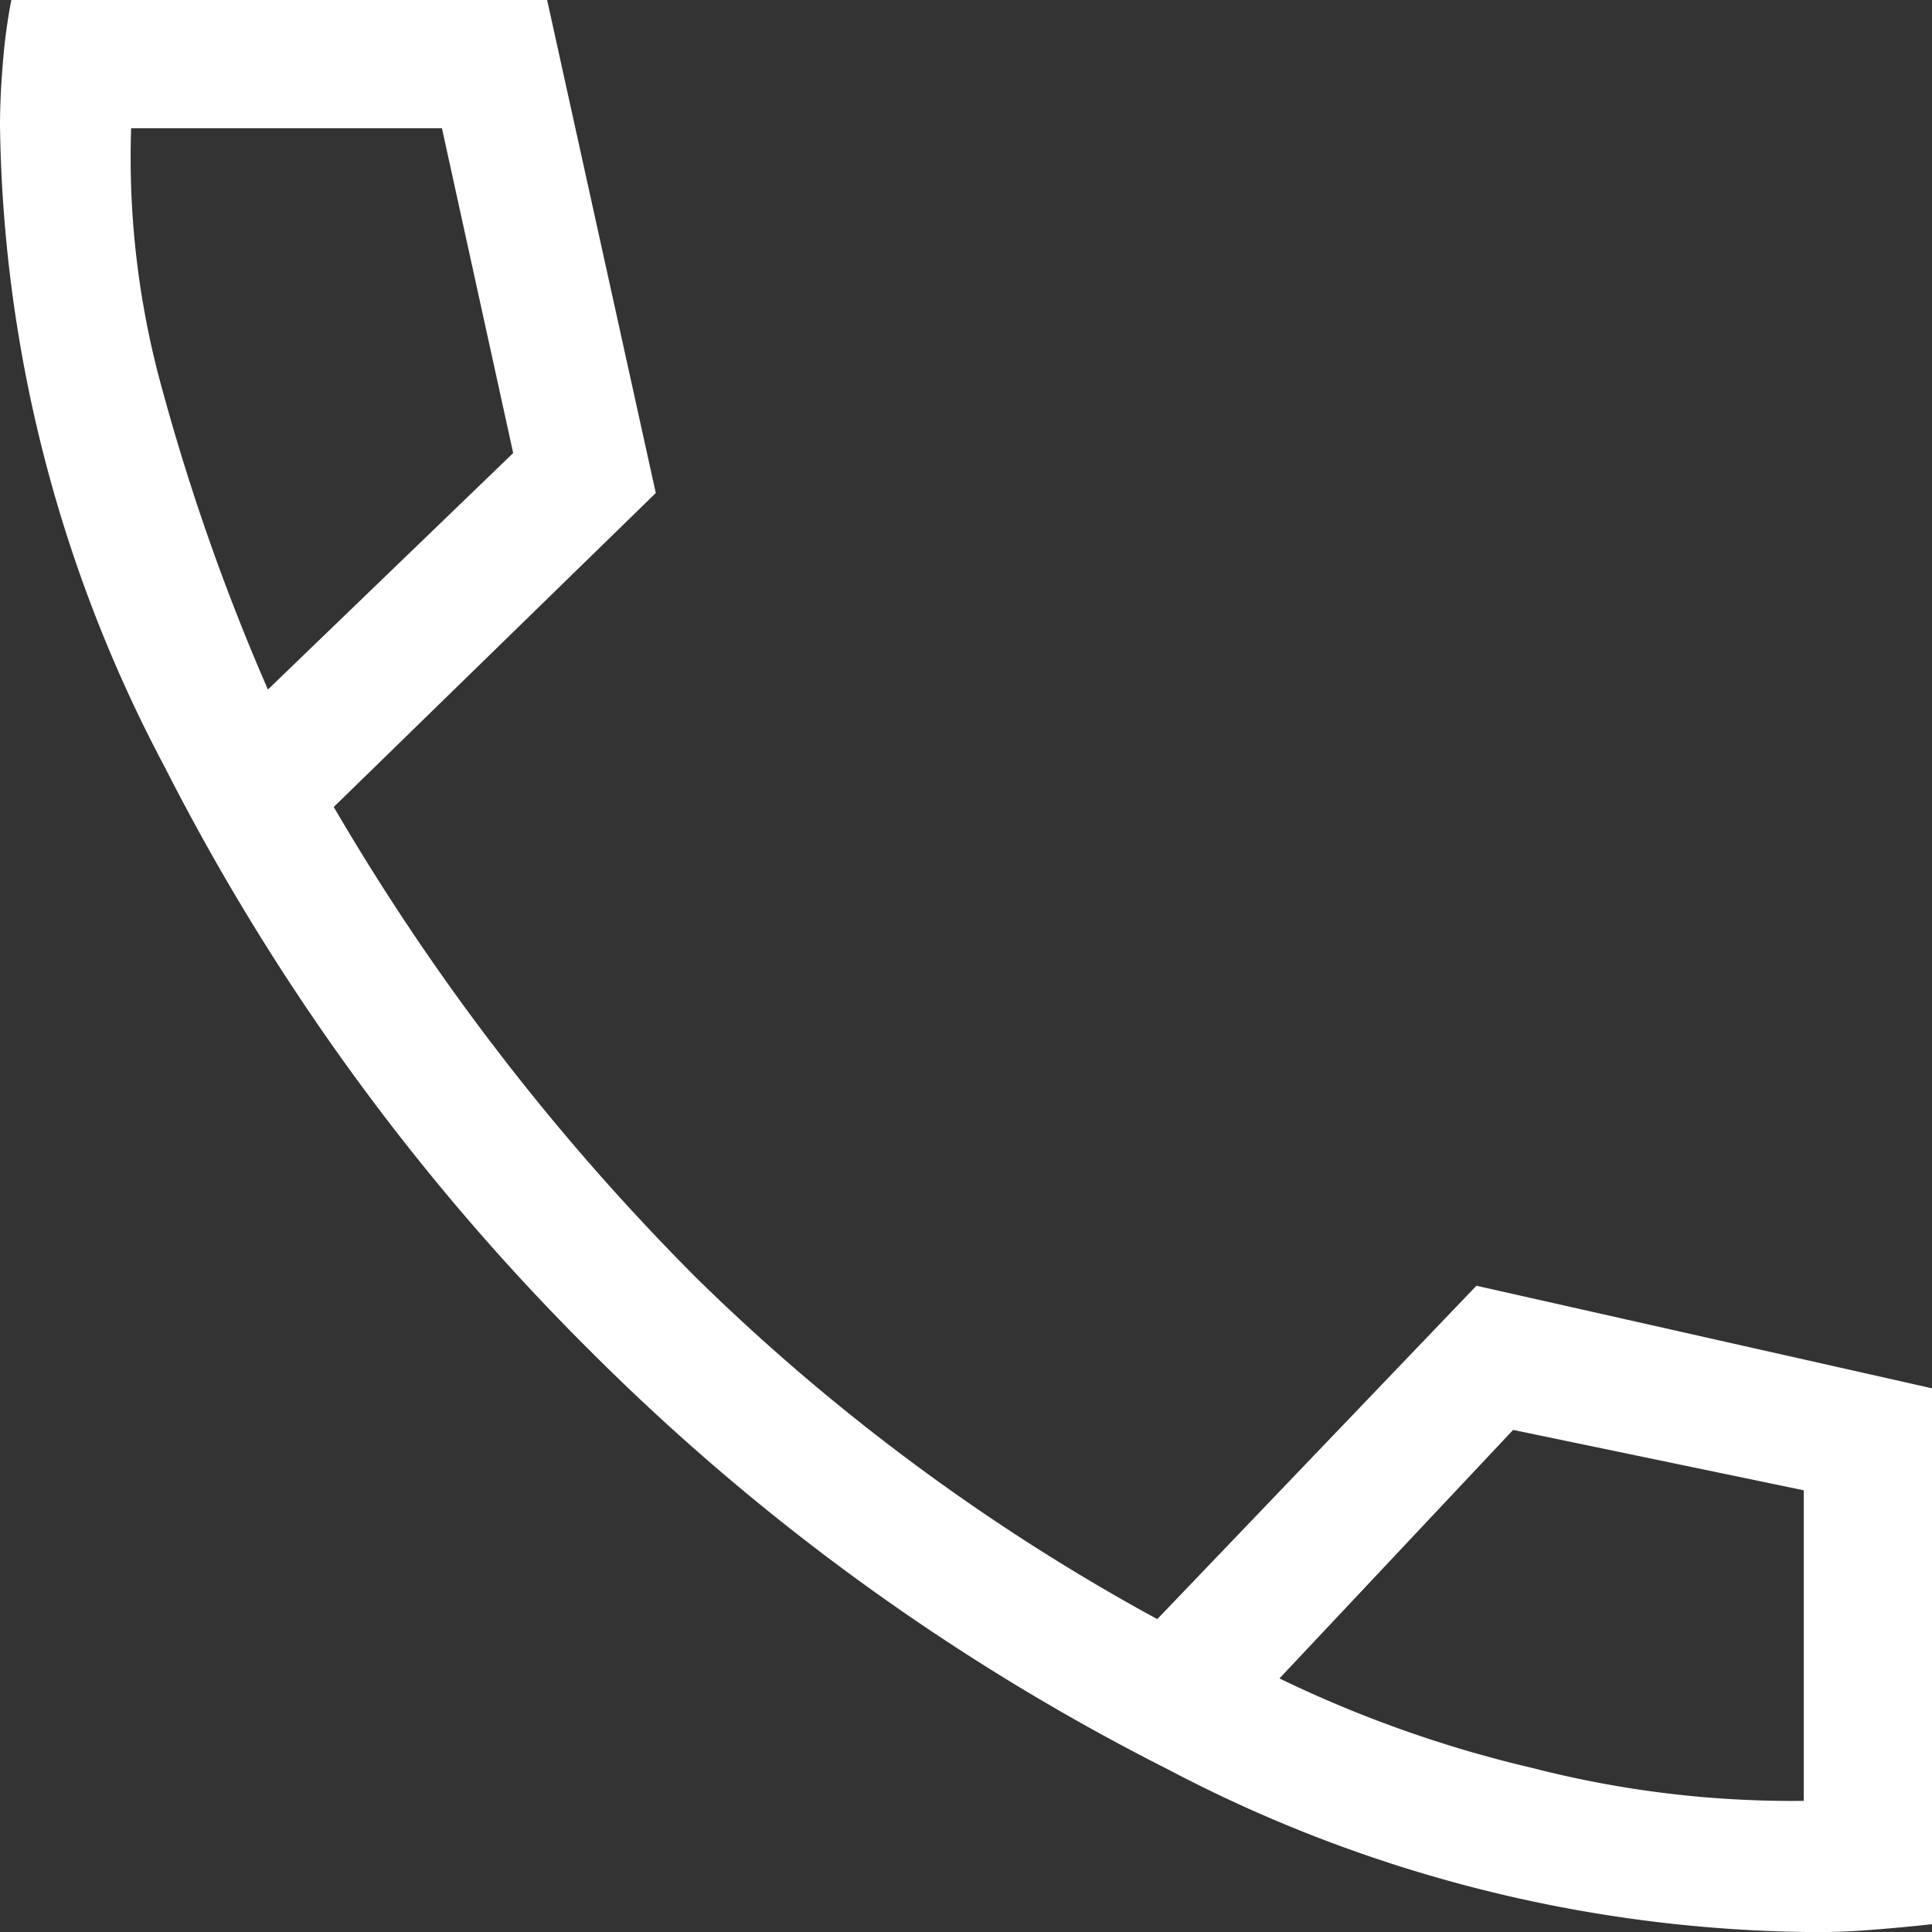
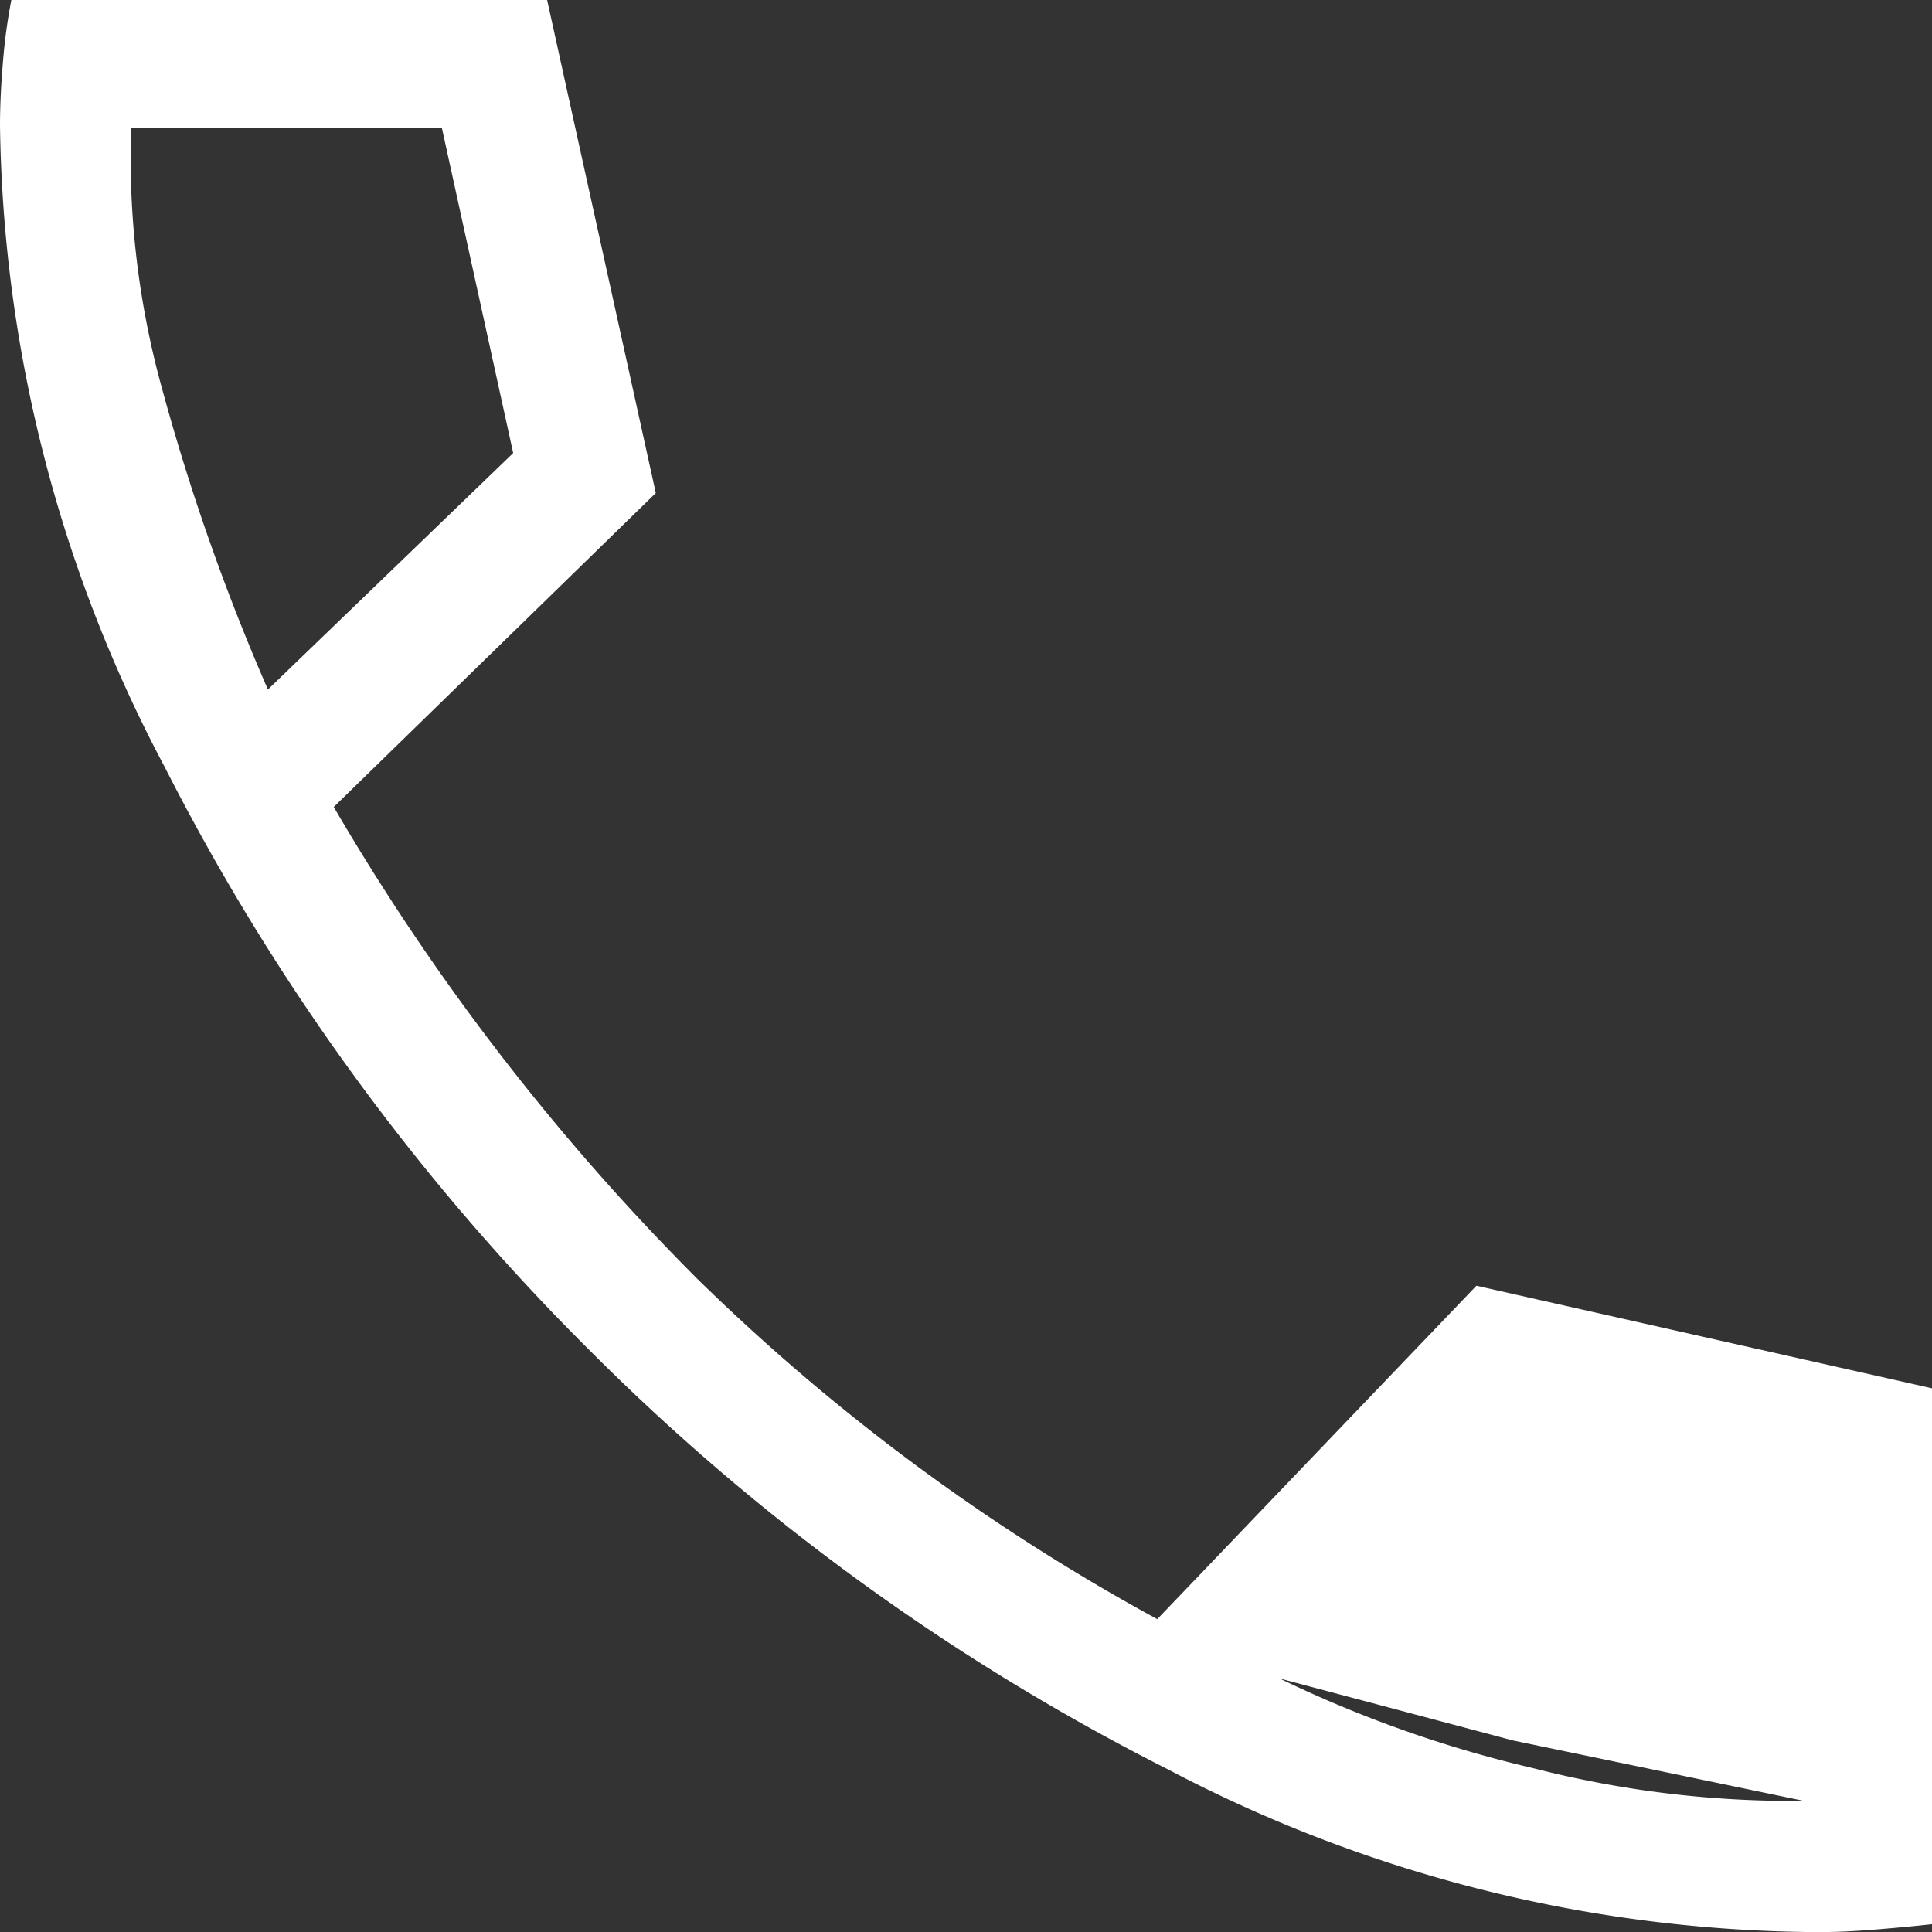
<svg xmlns="http://www.w3.org/2000/svg" width="16" height="16" viewBox="0 0 16 16">
  <rect x="0" y="0" width="16" height="16" fill="#333333" stroke="none" />
-   <path d="M22.012,23a11.663,11.663,0,0,1-5.286-1.345,18.653,18.653,0,0,1-4.814-3.493,18.884,18.884,0,0,1-3.5-4.814A11.625,11.625,0,0,1,7.05,8.038q0-.236.024-.519A4.609,4.609,0,0,1,7.144,7h4.437l.9,4.083-2.667,2.6a19.23,19.23,0,0,0,3.009,3.906,17.169,17.169,0,0,0,3.811,2.82l2.643-2.761,3.776.85v4.437q-.212.024-.5.047T22.012,23ZM9.268,12.711,11.3,10.752l-.59-2.69H8.136a7.172,7.172,0,0,0,.26,2.171,18.156,18.156,0,0,0,.873,2.478ZM17.646,20.9a10.052,10.052,0,0,0,2.1.743,8.622,8.622,0,0,0,2.242.271V19.342l-2.407-.5ZM9.268,12.711ZM17.646,20.9Z" transform="translate(-7.05 -7)" fill="#fff" />
+   <path d="M22.012,23a11.663,11.663,0,0,1-5.286-1.345,18.653,18.653,0,0,1-4.814-3.493,18.884,18.884,0,0,1-3.5-4.814A11.625,11.625,0,0,1,7.05,8.038q0-.236.024-.519A4.609,4.609,0,0,1,7.144,7h4.437l.9,4.083-2.667,2.6a19.23,19.23,0,0,0,3.009,3.906,17.169,17.169,0,0,0,3.811,2.82l2.643-2.761,3.776.85v4.437q-.212.024-.5.047T22.012,23ZM9.268,12.711,11.3,10.752l-.59-2.69H8.136a7.172,7.172,0,0,0,.26,2.171,18.156,18.156,0,0,0,.873,2.478ZM17.646,20.9a10.052,10.052,0,0,0,2.1.743,8.622,8.622,0,0,0,2.242.271l-2.407-.5ZM9.268,12.711ZM17.646,20.9Z" transform="translate(-7.05 -7)" fill="#fff" />
</svg>